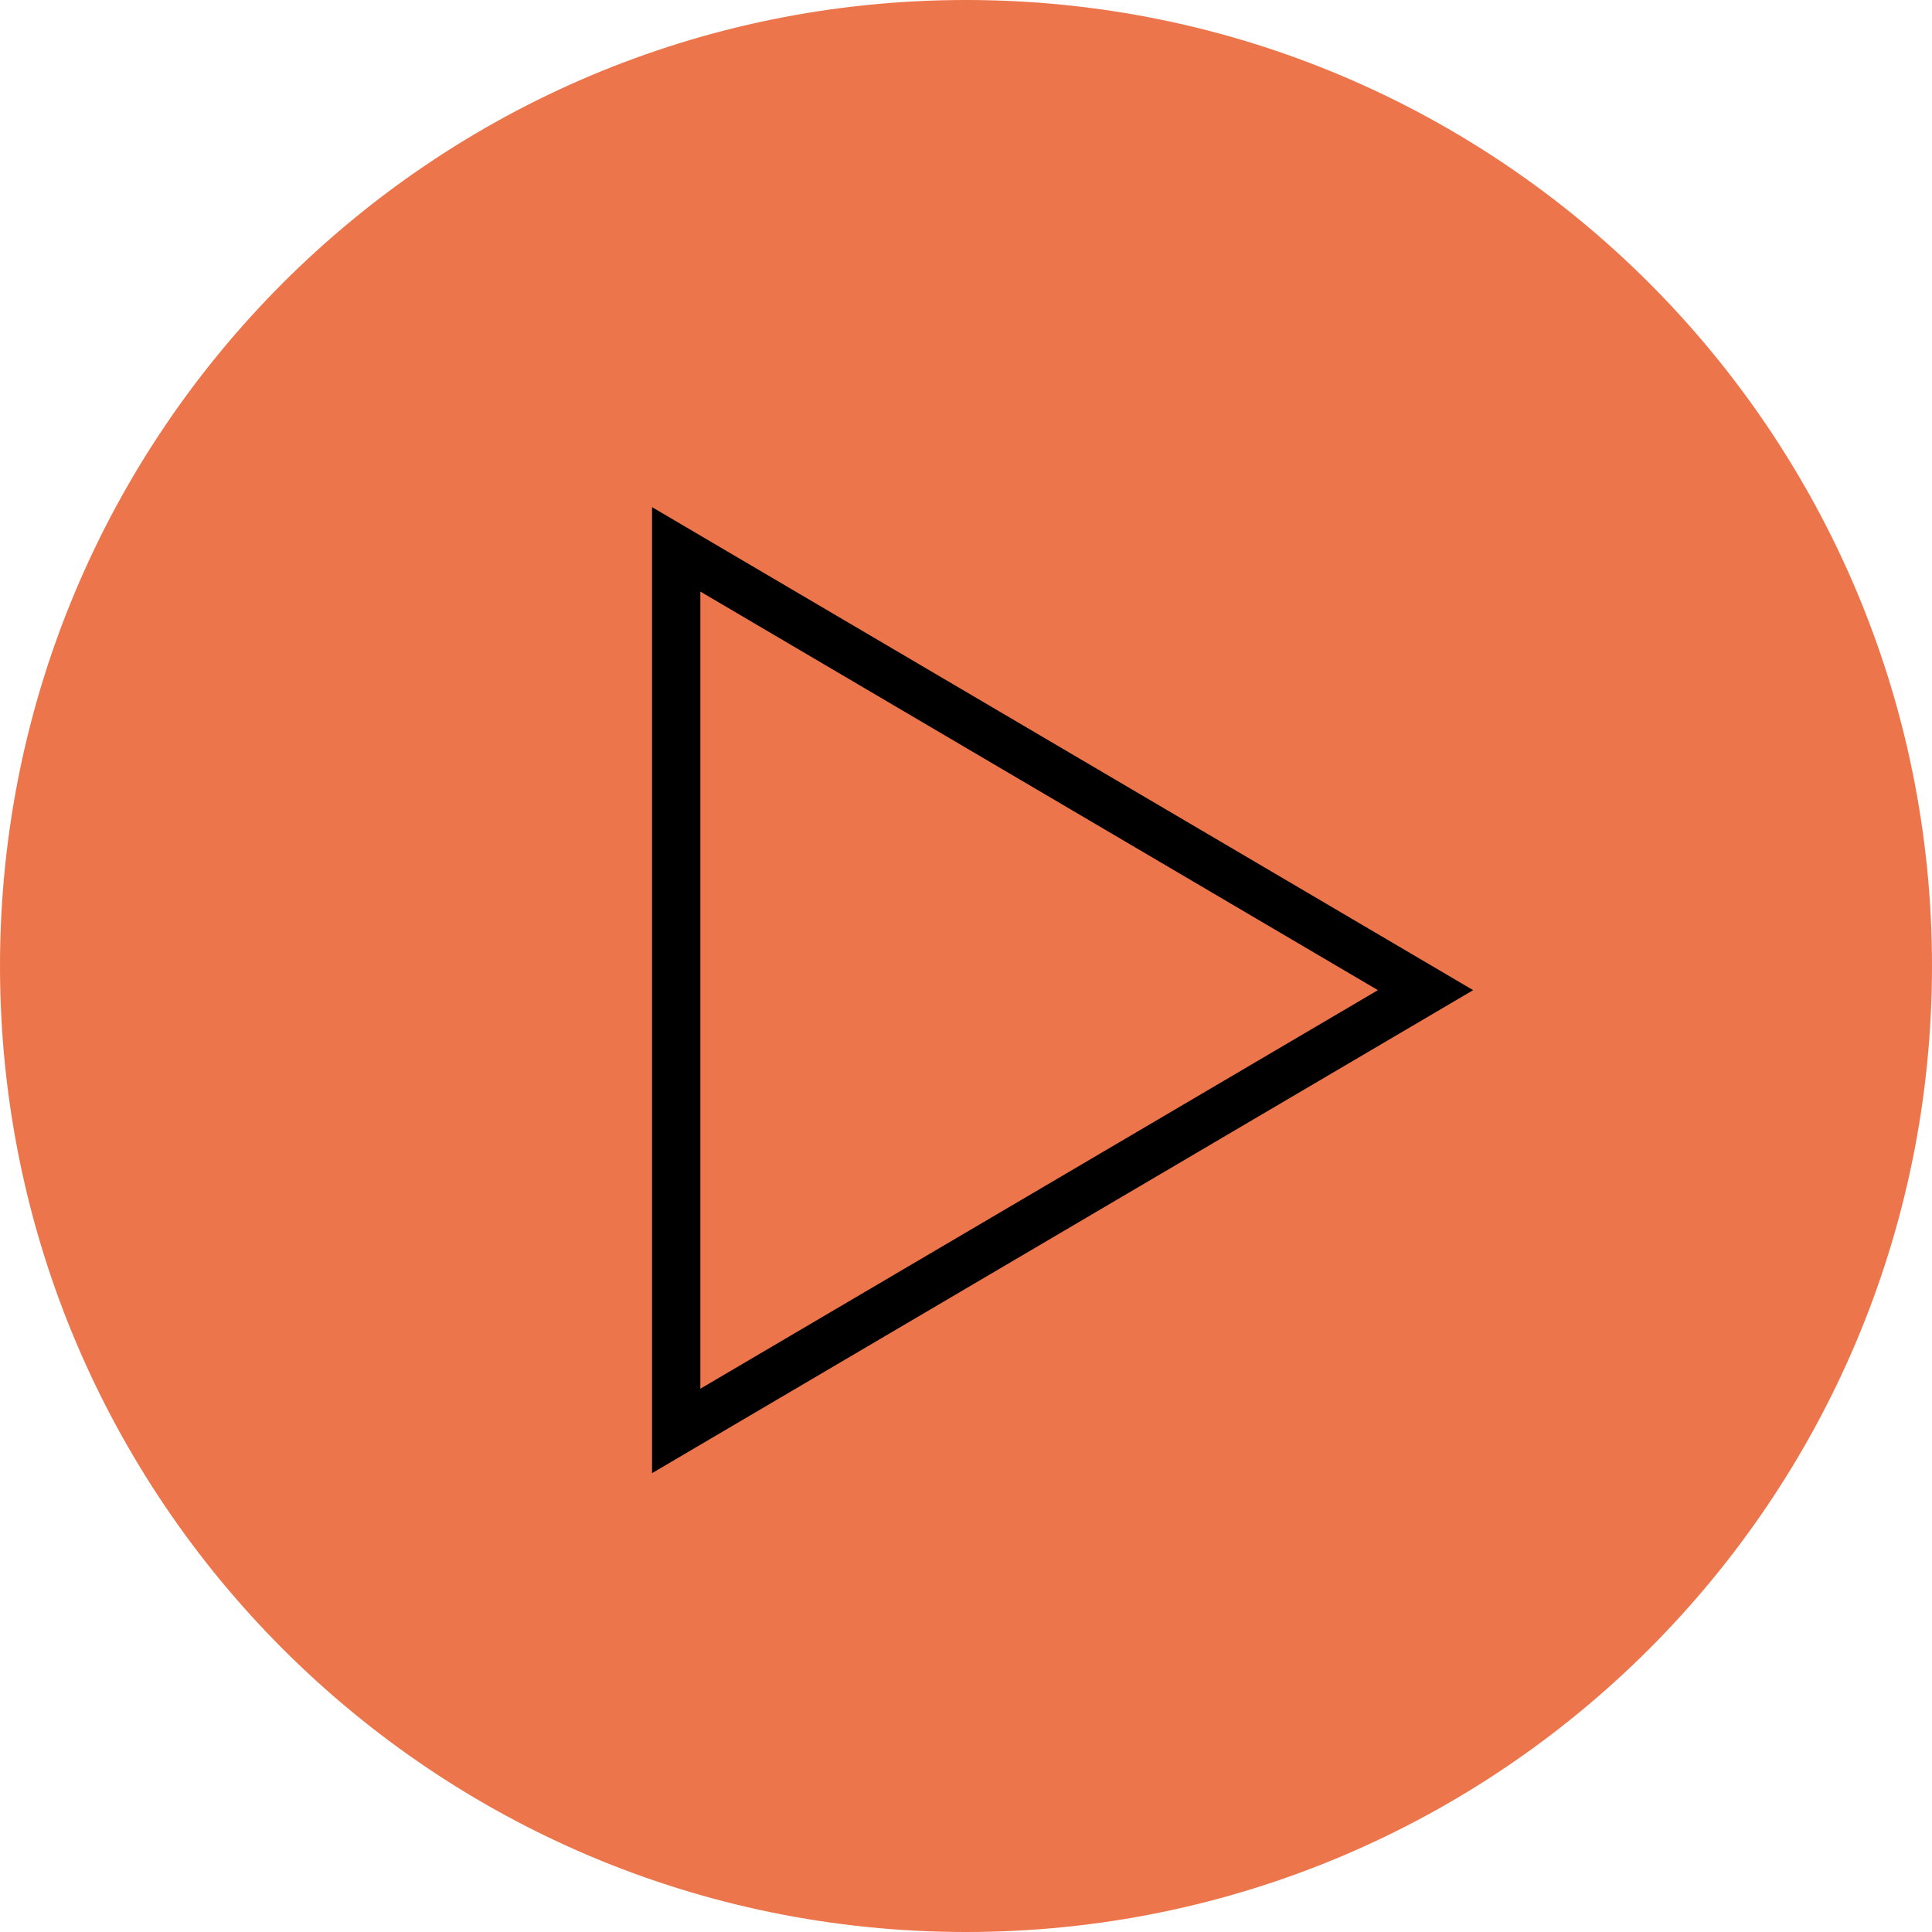
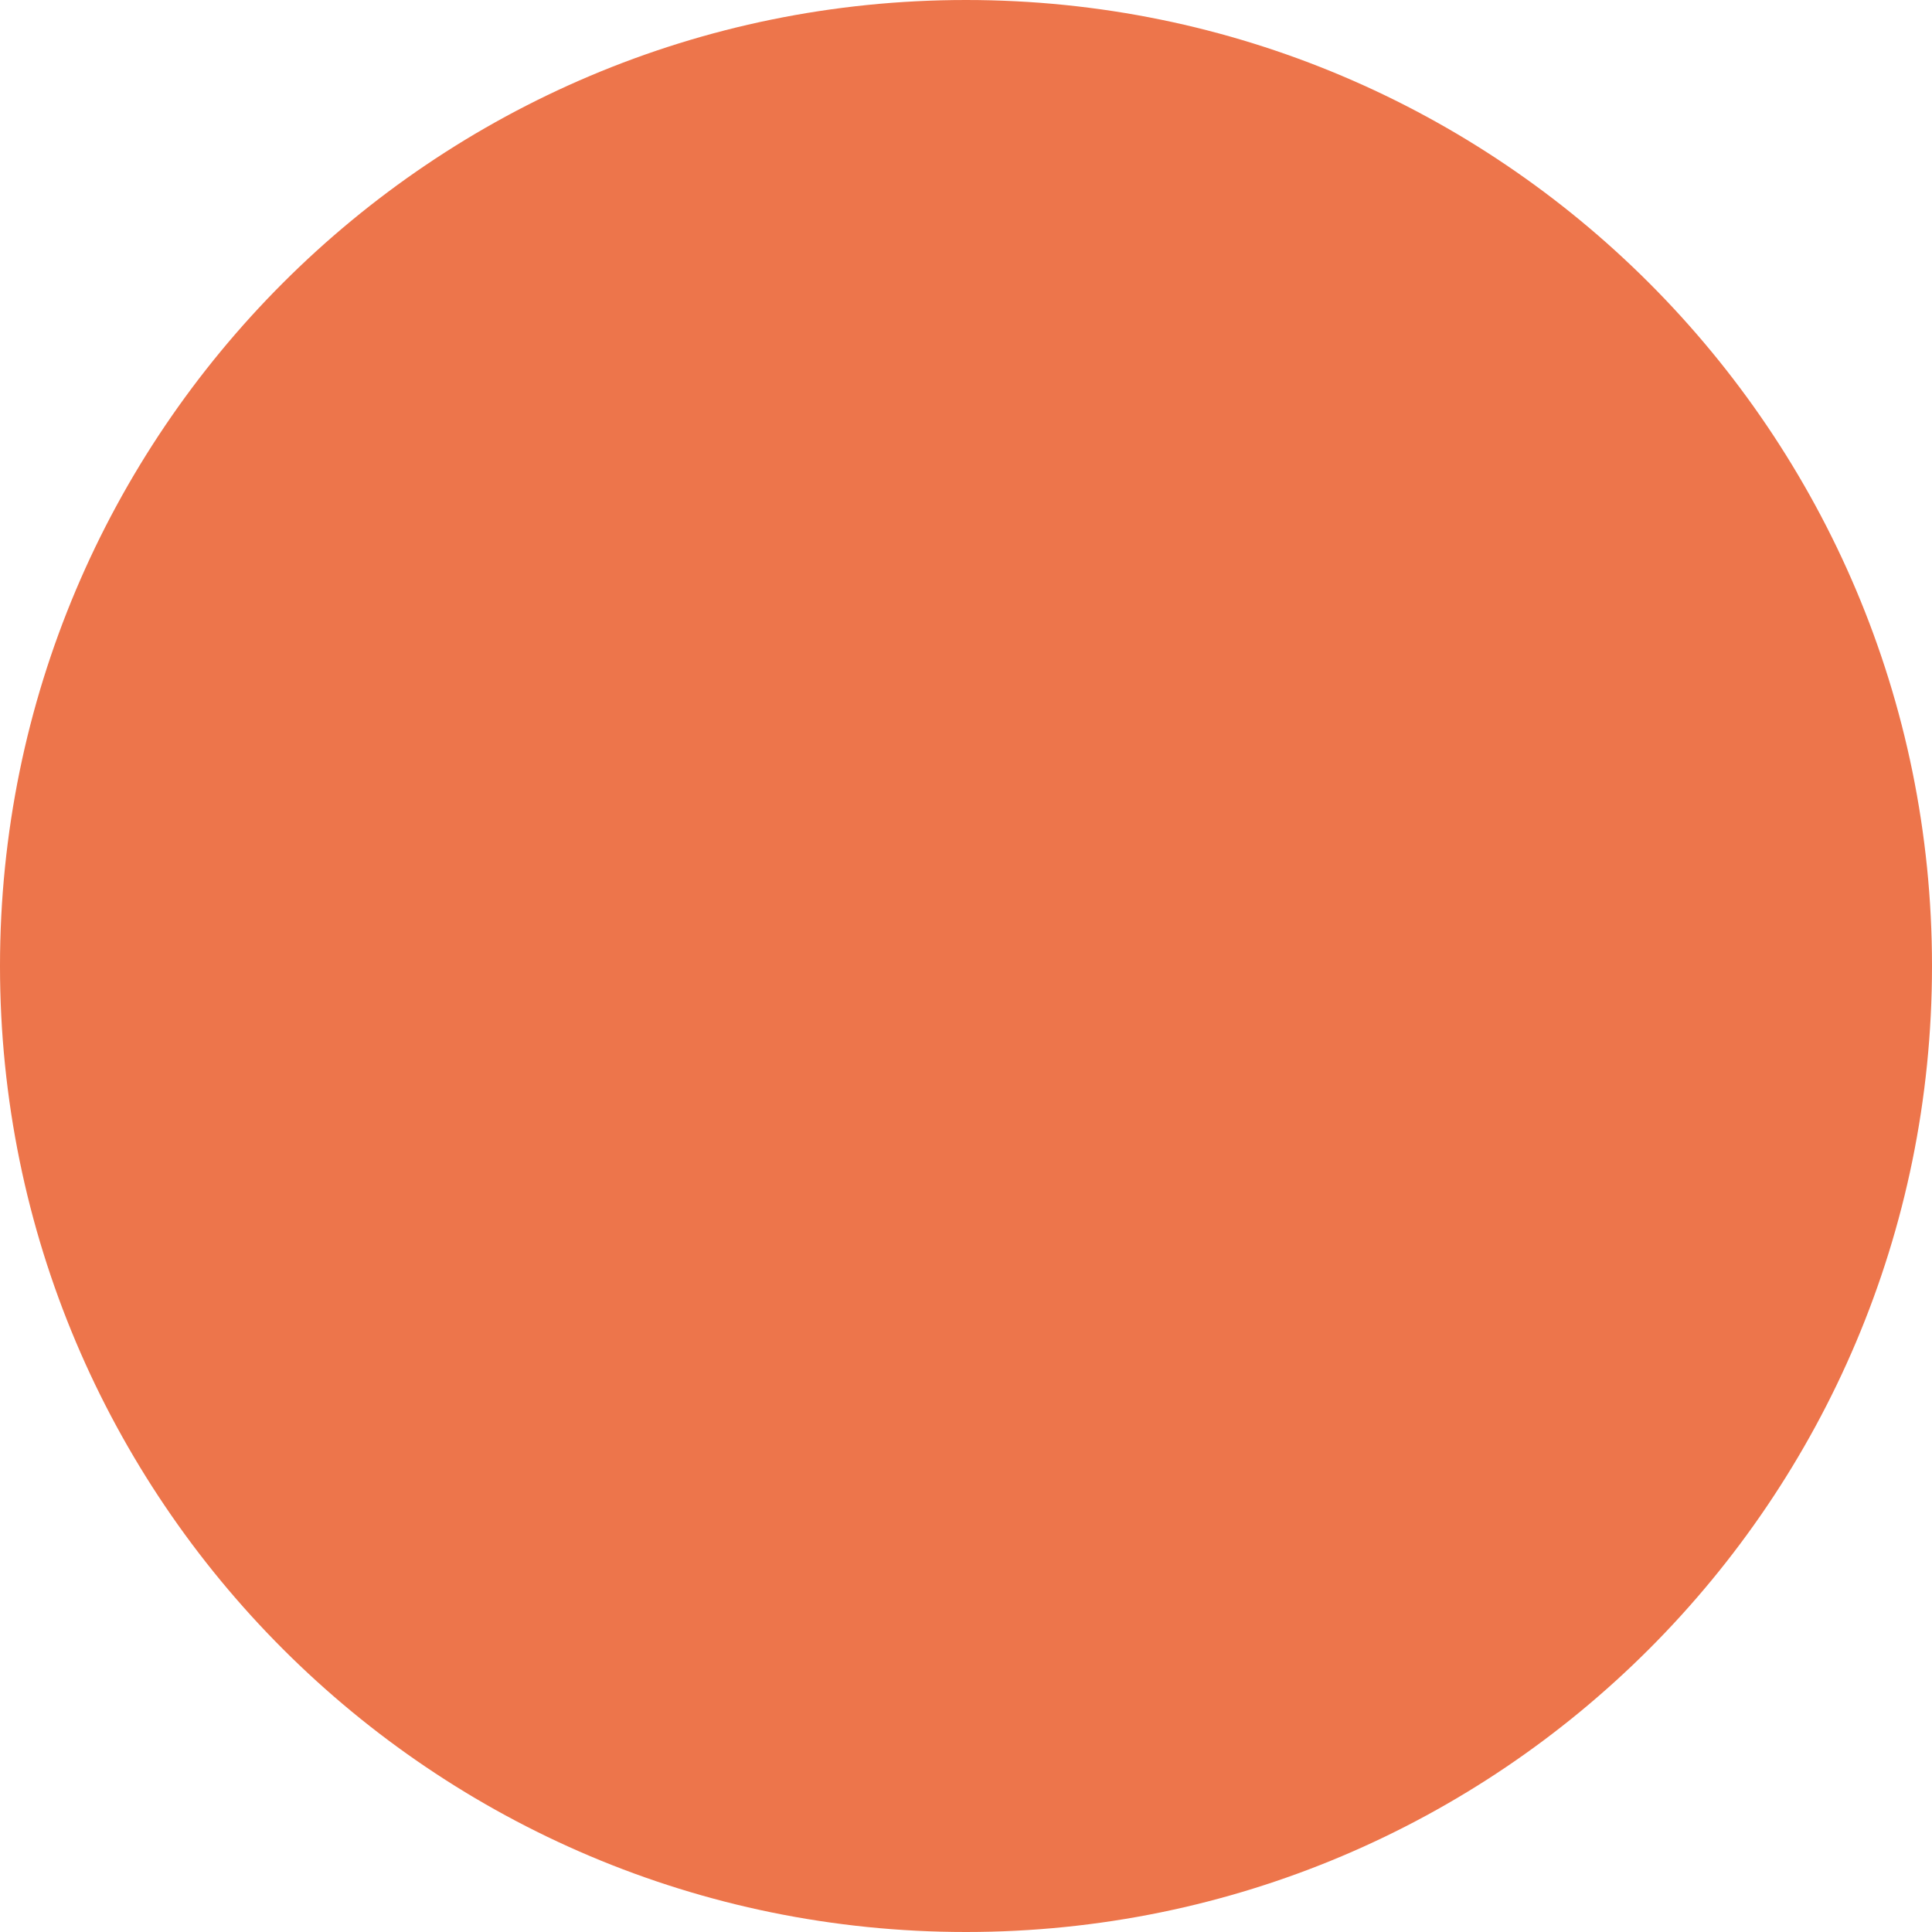
<svg xmlns="http://www.w3.org/2000/svg" width="40" height="40" fill="none">
  <path fill="#ED754B" d="M20 40c11.046 0 20-8.954 20-20S31.046 0 20 0 0 8.954 0 20s8.954 20 20 20Z" />
-   <path fill="#000" d="M28.528 20.5 14.5 12.248v16.504L28.528 20.5Zm1.972 0-17 10v-20l17 10Z" />
</svg>